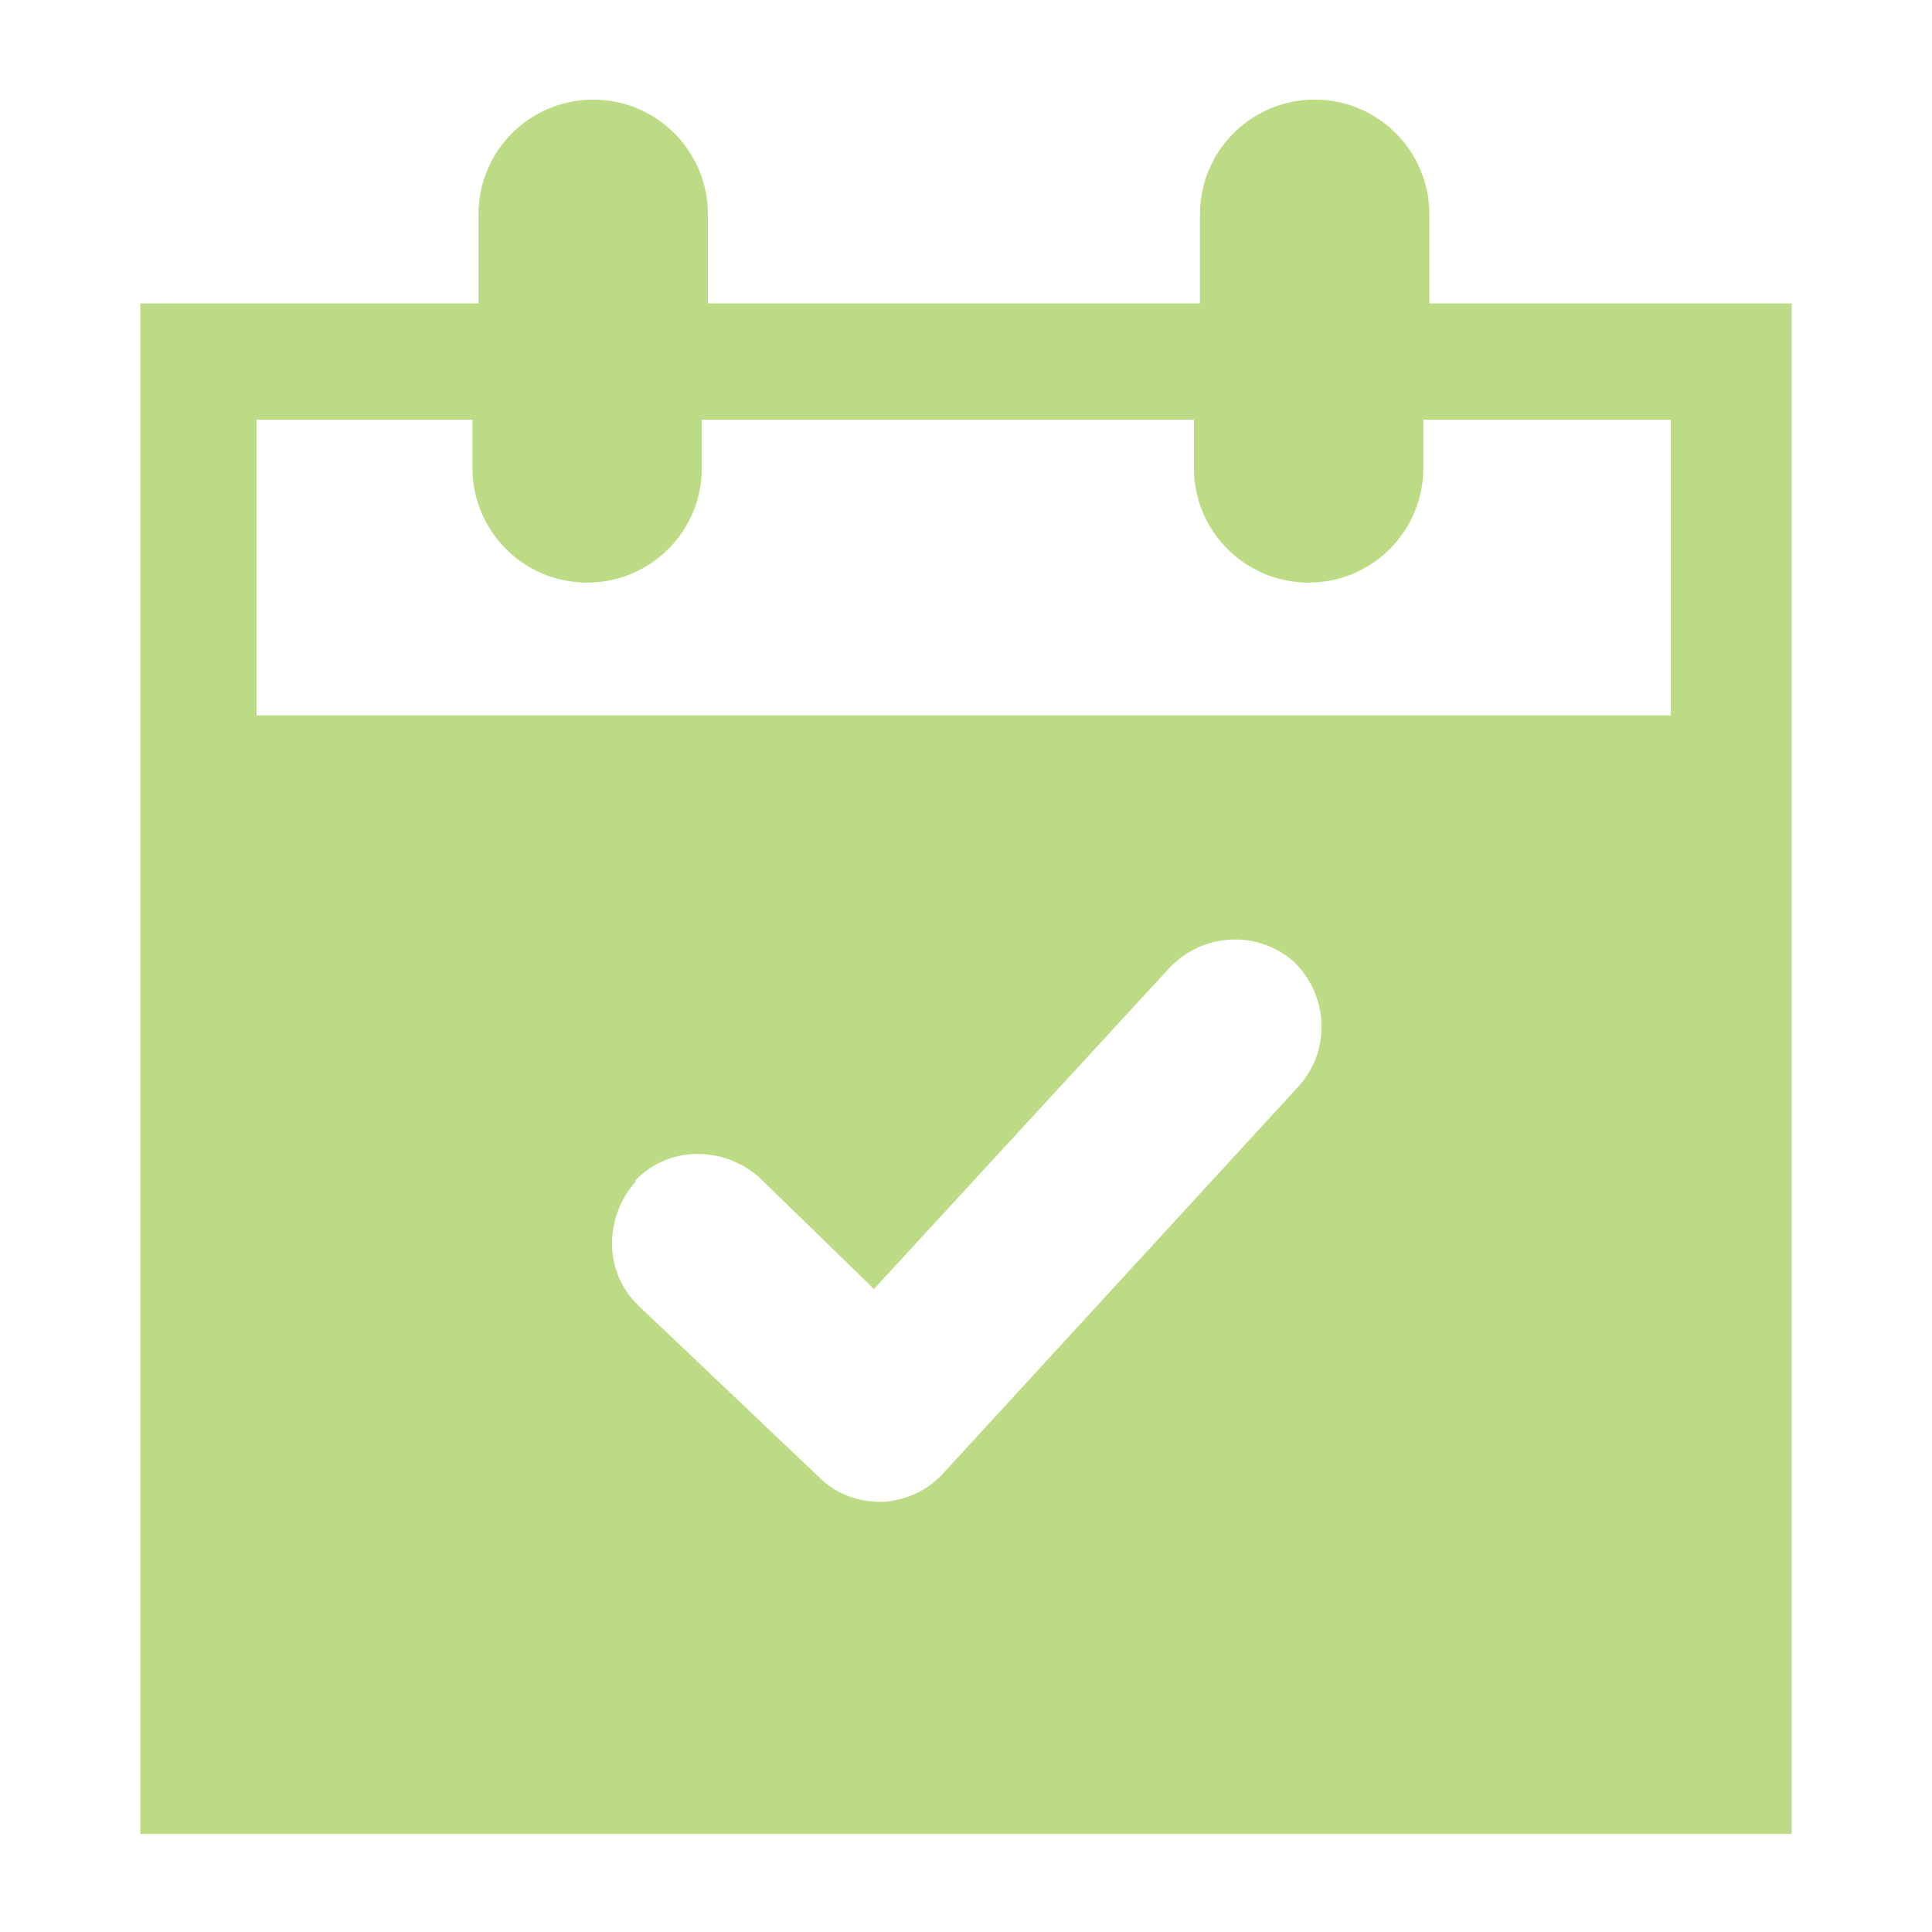
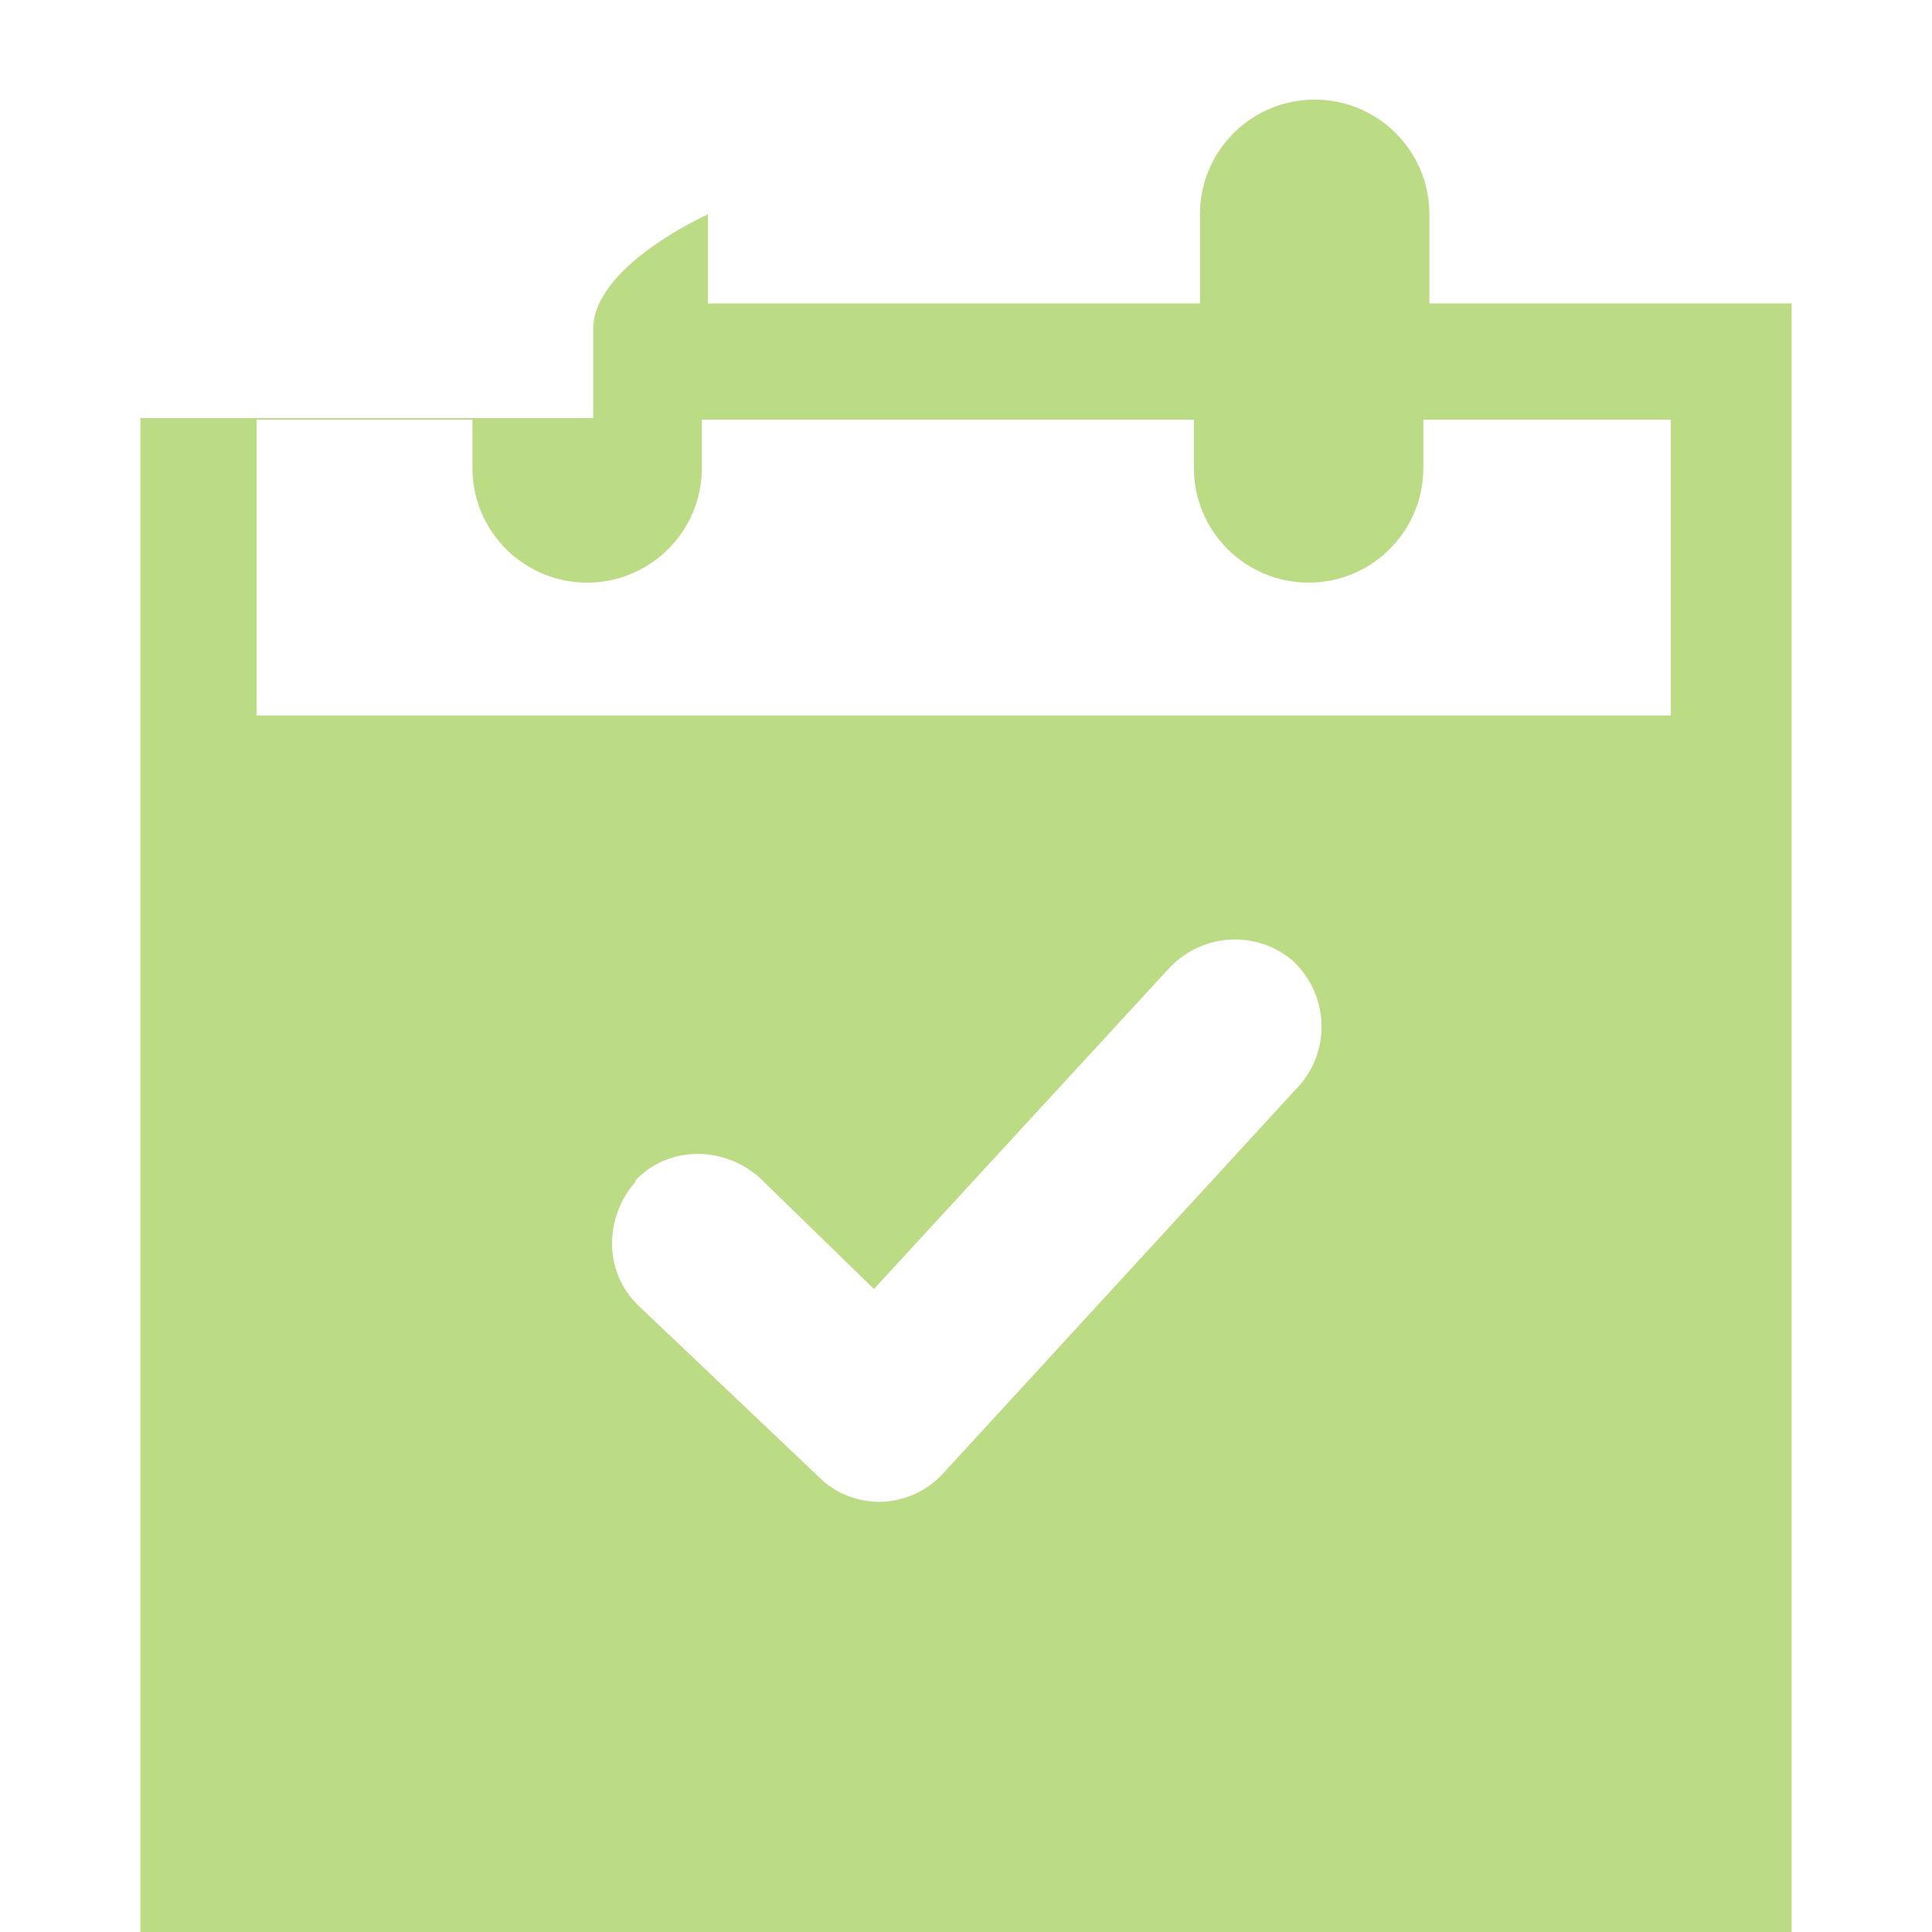
<svg xmlns="http://www.w3.org/2000/svg" id="_レイヤー_1" version="1.1" viewBox="0 0 128 128">
  <defs>
    <style>
      .st0 {
        fill: #bcdb85;
      }
    </style>
  </defs>
-   <path class="st0" d="M94.7,20.1v-5.9c0-4.2-3.4-7.6-7.6-7.6s-7.6,3.4-7.6,7.6v5.9h-32.6v-5.9c0-4.2-3.4-7.6-7.6-7.6s-7.6,3.4-7.6,7.6v5.9H9.3v101.4h109.4V20.1h-24.1ZM31.3,27.8v3.2c0,4.2,3.4,7.6,7.6,7.6s7.6-3.4,7.6-7.6v-3.2h32.6v3.2c0,4.2,3.4,7.6,7.6,7.6s7.6-3.4,7.6-7.6v-3.2h16.4v19.6H17v-19.6h14.3ZM42.1,78.2c2.2-2.3,5.8-2.3,8.2-.2l7.6,7.4,19.6-21.3c2.2-2.3,5.8-2.5,8.2-.4,2.3,2.2,2.5,5.8.4,8.2l-23.6,25.7c-1.1,1.2-2.5,1.8-4,1.9h-.2c-1.4,0-2.9-.5-4-1.6l-12-11.4c-2.3-2.2-2.3-5.8-.2-8.2h0Z" />
+   <path class="st0" d="M94.7,20.1v-5.9c0-4.2-3.4-7.6-7.6-7.6s-7.6,3.4-7.6,7.6v5.9h-32.6v-5.9s-7.6,3.4-7.6,7.6v5.9H9.3v101.4h109.4V20.1h-24.1ZM31.3,27.8v3.2c0,4.2,3.4,7.6,7.6,7.6s7.6-3.4,7.6-7.6v-3.2h32.6v3.2c0,4.2,3.4,7.6,7.6,7.6s7.6-3.4,7.6-7.6v-3.2h16.4v19.6H17v-19.6h14.3ZM42.1,78.2c2.2-2.3,5.8-2.3,8.2-.2l7.6,7.4,19.6-21.3c2.2-2.3,5.8-2.5,8.2-.4,2.3,2.2,2.5,5.8.4,8.2l-23.6,25.7c-1.1,1.2-2.5,1.8-4,1.9h-.2c-1.4,0-2.9-.5-4-1.6l-12-11.4c-2.3-2.2-2.3-5.8-.2-8.2h0Z" />
</svg>